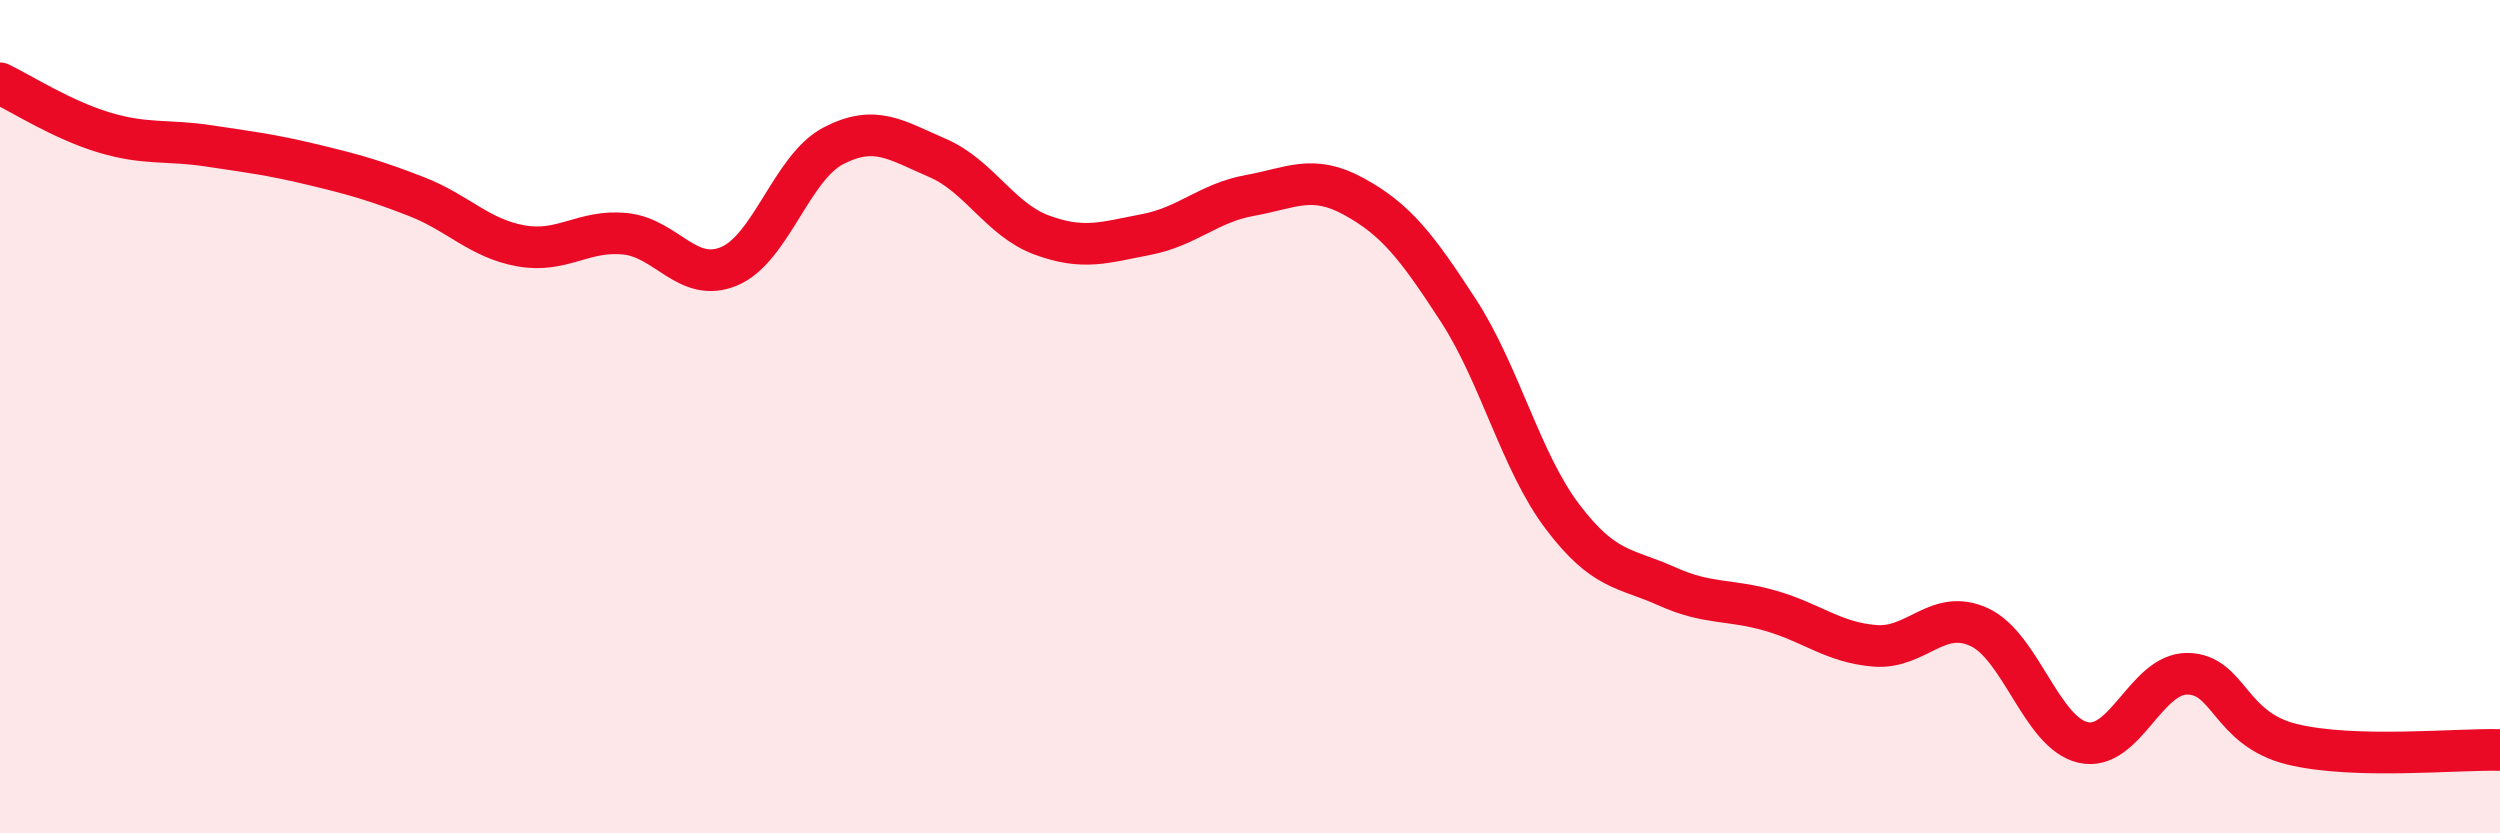
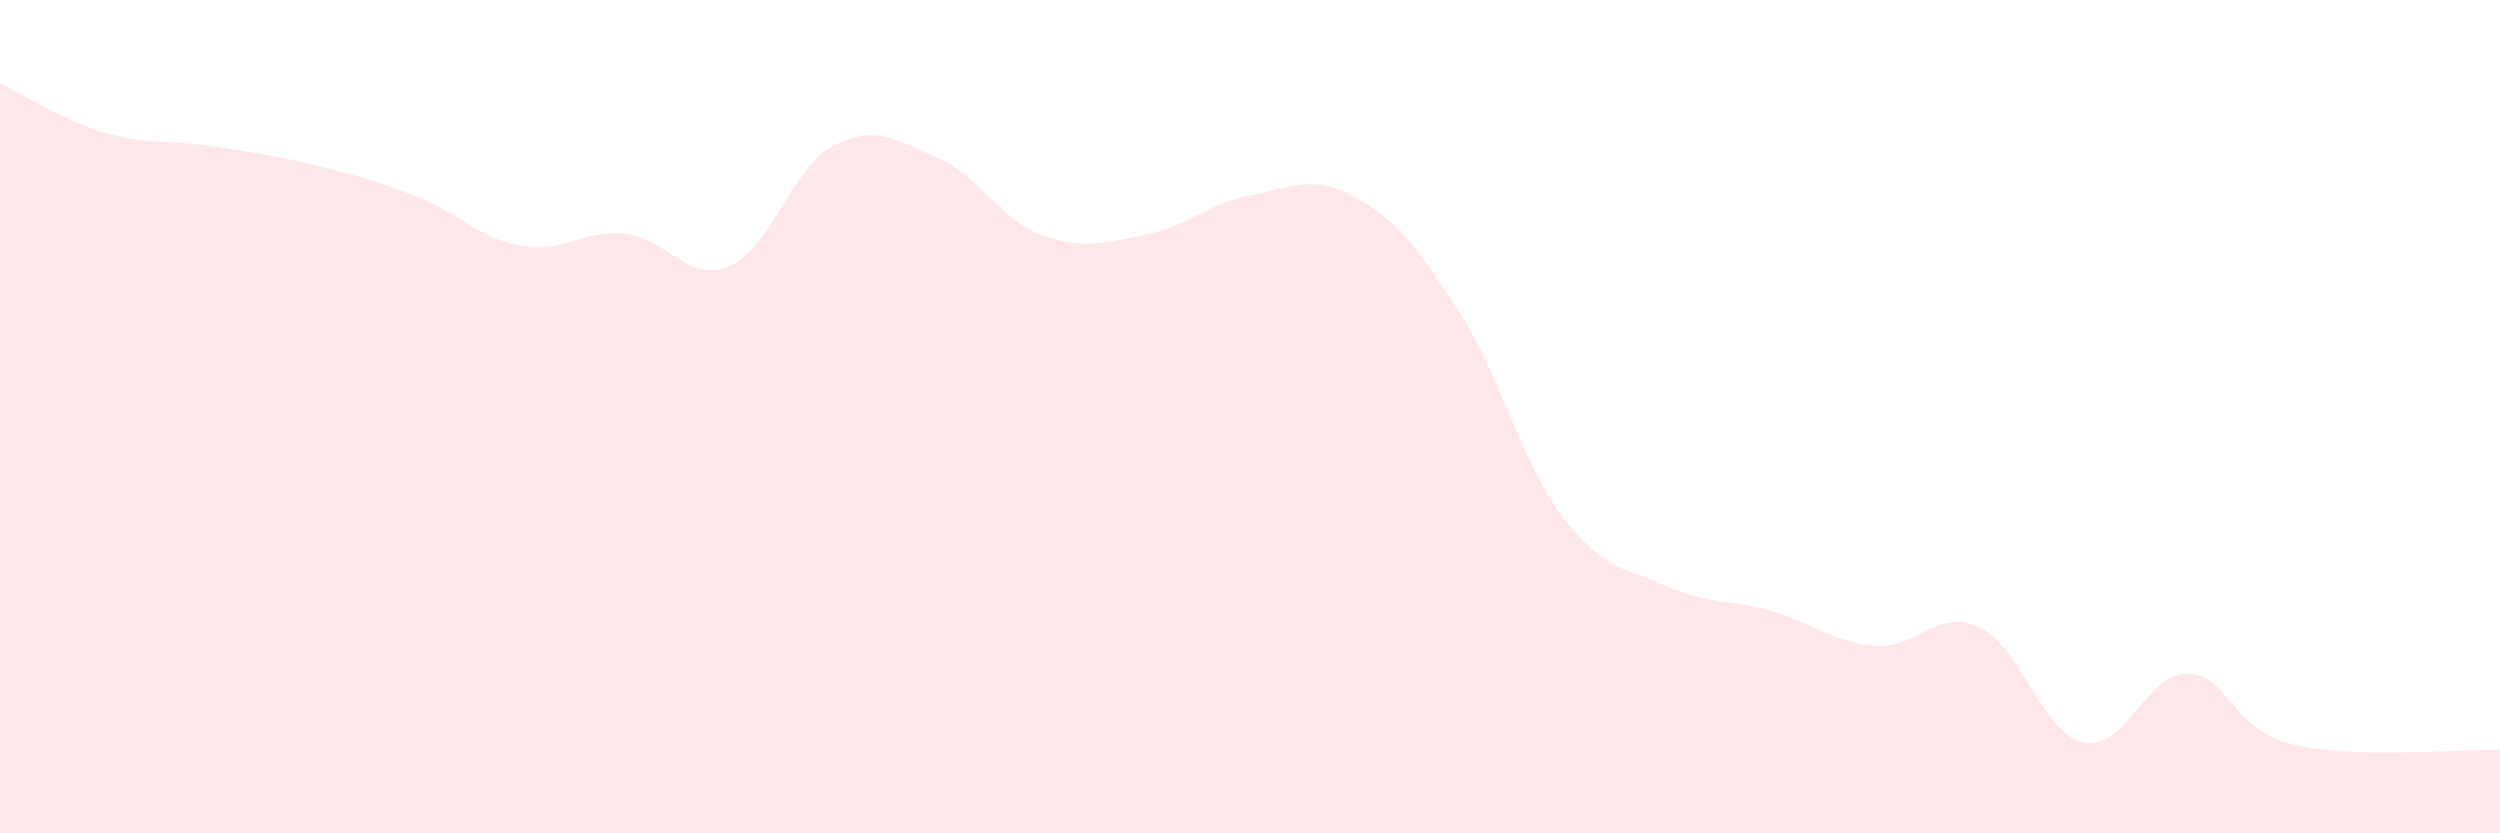
<svg xmlns="http://www.w3.org/2000/svg" width="60" height="20" viewBox="0 0 60 20">
  <path d="M 0,2 C 0.5,2.24 1.5,2.88 2.5,3.18 C 3.5,3.48 4,3.35 5,3.5 C 6,3.65 6.5,3.71 7.5,3.95 C 8.5,4.19 9,4.33 10,4.72 C 11,5.11 11.5,5.72 12.5,5.9 C 13.5,6.08 14,5.51 15,5.61 C 16,5.71 16.5,6.81 17.5,6.39 C 18.5,5.97 19,4.02 20,3.5 C 21,2.98 21.5,3.36 22.5,3.79 C 23.5,4.22 24,5.27 25,5.64 C 26,6.01 26.5,5.82 27.5,5.63 C 28.5,5.44 29,4.87 30,4.69 C 31,4.51 31.5,4.17 32.5,4.72 C 33.5,5.27 34,5.91 35,7.45 C 36,8.99 36.5,11.08 37.5,12.4 C 38.5,13.72 39,13.62 40,14.07 C 41,14.52 41.5,14.37 42.5,14.66 C 43.5,14.95 44,15.42 45,15.5 C 46,15.58 46.5,14.59 47.5,15.05 C 48.5,15.51 49,17.6 50,17.82 C 51,18.04 51.5,16.16 52.5,16.17 C 53.5,16.18 53.5,17.49 55,17.86 C 56.5,18.23 59,17.97 60,18L60 20L0 20Z" fill="#EB0A25" opacity="0.1" stroke-linecap="round" stroke-linejoin="round" />
-   <path d="M 0,2 C 0.5,2.24 1.5,2.88 2.5,3.18 C 3.5,3.48 4,3.35 5,3.5 C 6,3.65 6.5,3.71 7.5,3.95 C 8.5,4.19 9,4.33 10,4.72 C 11,5.11 11.5,5.72 12.5,5.9 C 13.5,6.08 14,5.51 15,5.61 C 16,5.71 16.5,6.81 17.5,6.39 C 18.5,5.97 19,4.02 20,3.5 C 21,2.98 21.5,3.36 22.5,3.79 C 23.5,4.22 24,5.27 25,5.64 C 26,6.01 26.5,5.82 27.5,5.63 C 28.5,5.44 29,4.87 30,4.69 C 31,4.51 31.5,4.17 32.5,4.72 C 33.5,5.27 34,5.91 35,7.45 C 36,8.99 36.5,11.08 37.5,12.4 C 38.5,13.72 39,13.62 40,14.07 C 41,14.52 41.5,14.37 42.5,14.66 C 43.5,14.95 44,15.42 45,15.5 C 46,15.58 46.5,14.59 47.5,15.05 C 48.5,15.51 49,17.6 50,17.82 C 51,18.04 51.5,16.16 52.5,16.17 C 53.5,16.18 53.5,17.49 55,17.86 C 56.5,18.23 59,17.97 60,18" stroke="#EB0A25" stroke-width="1" fill="none" stroke-linecap="round" stroke-linejoin="round" />
</svg>